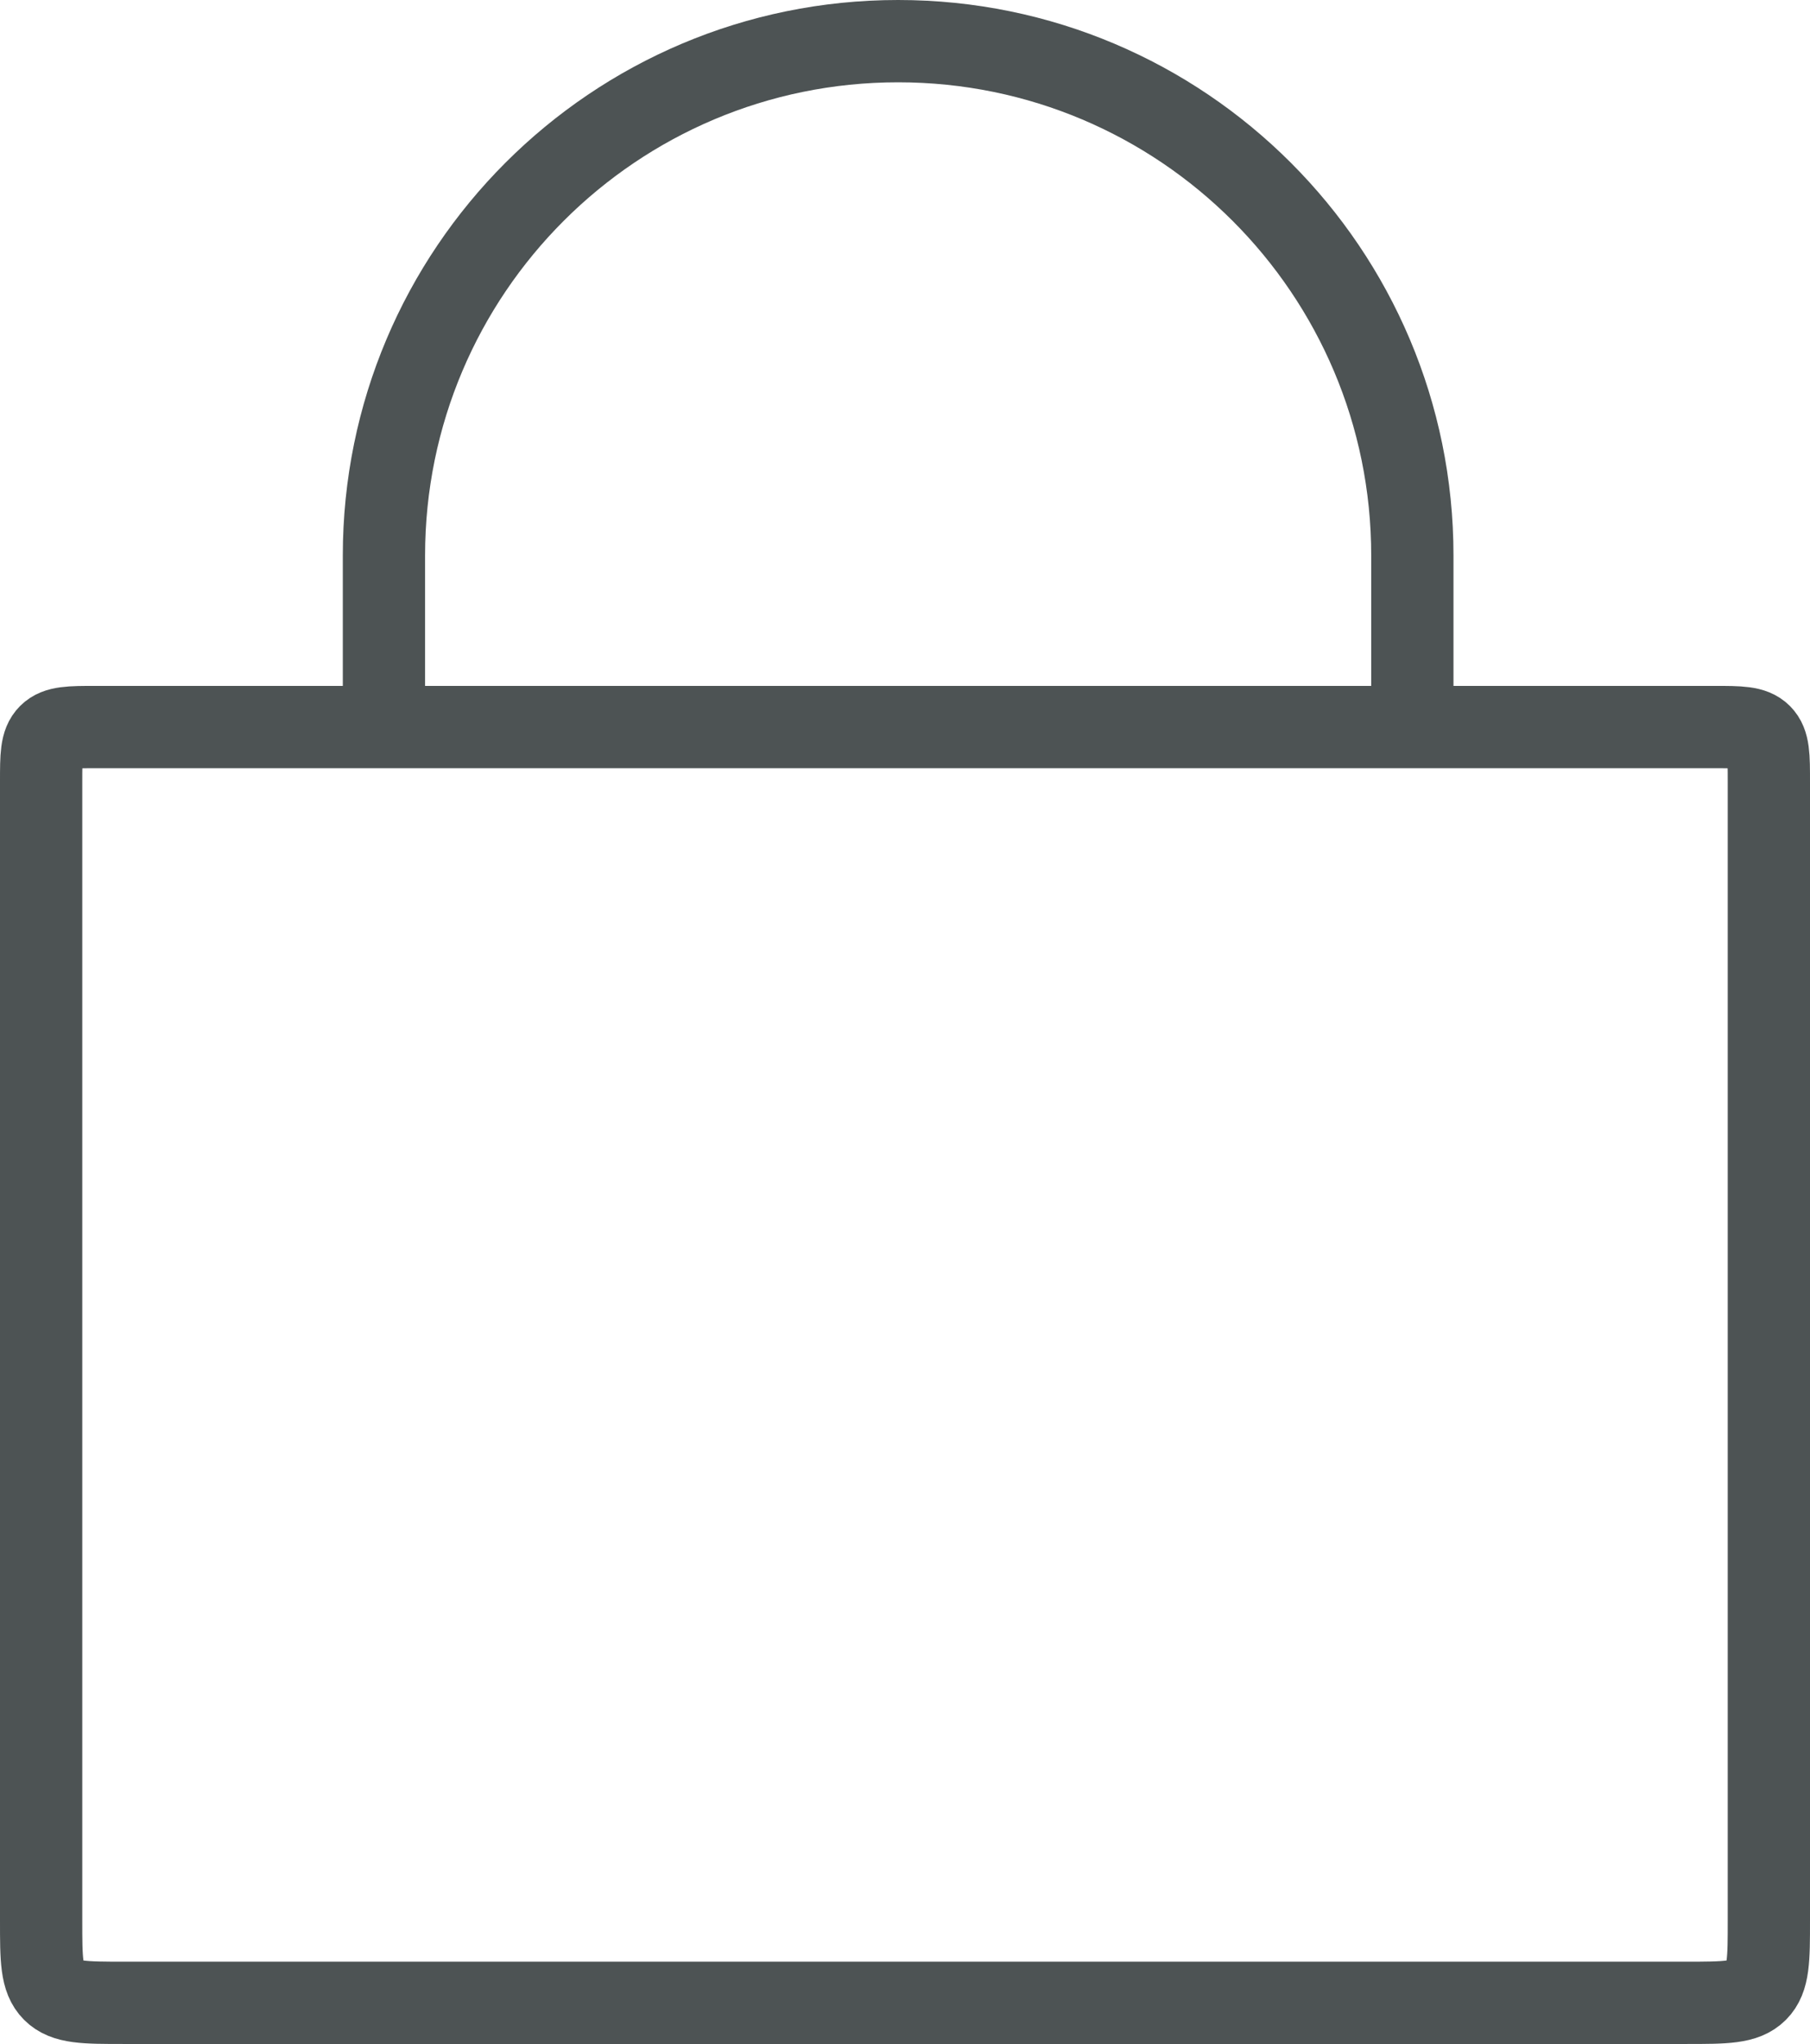
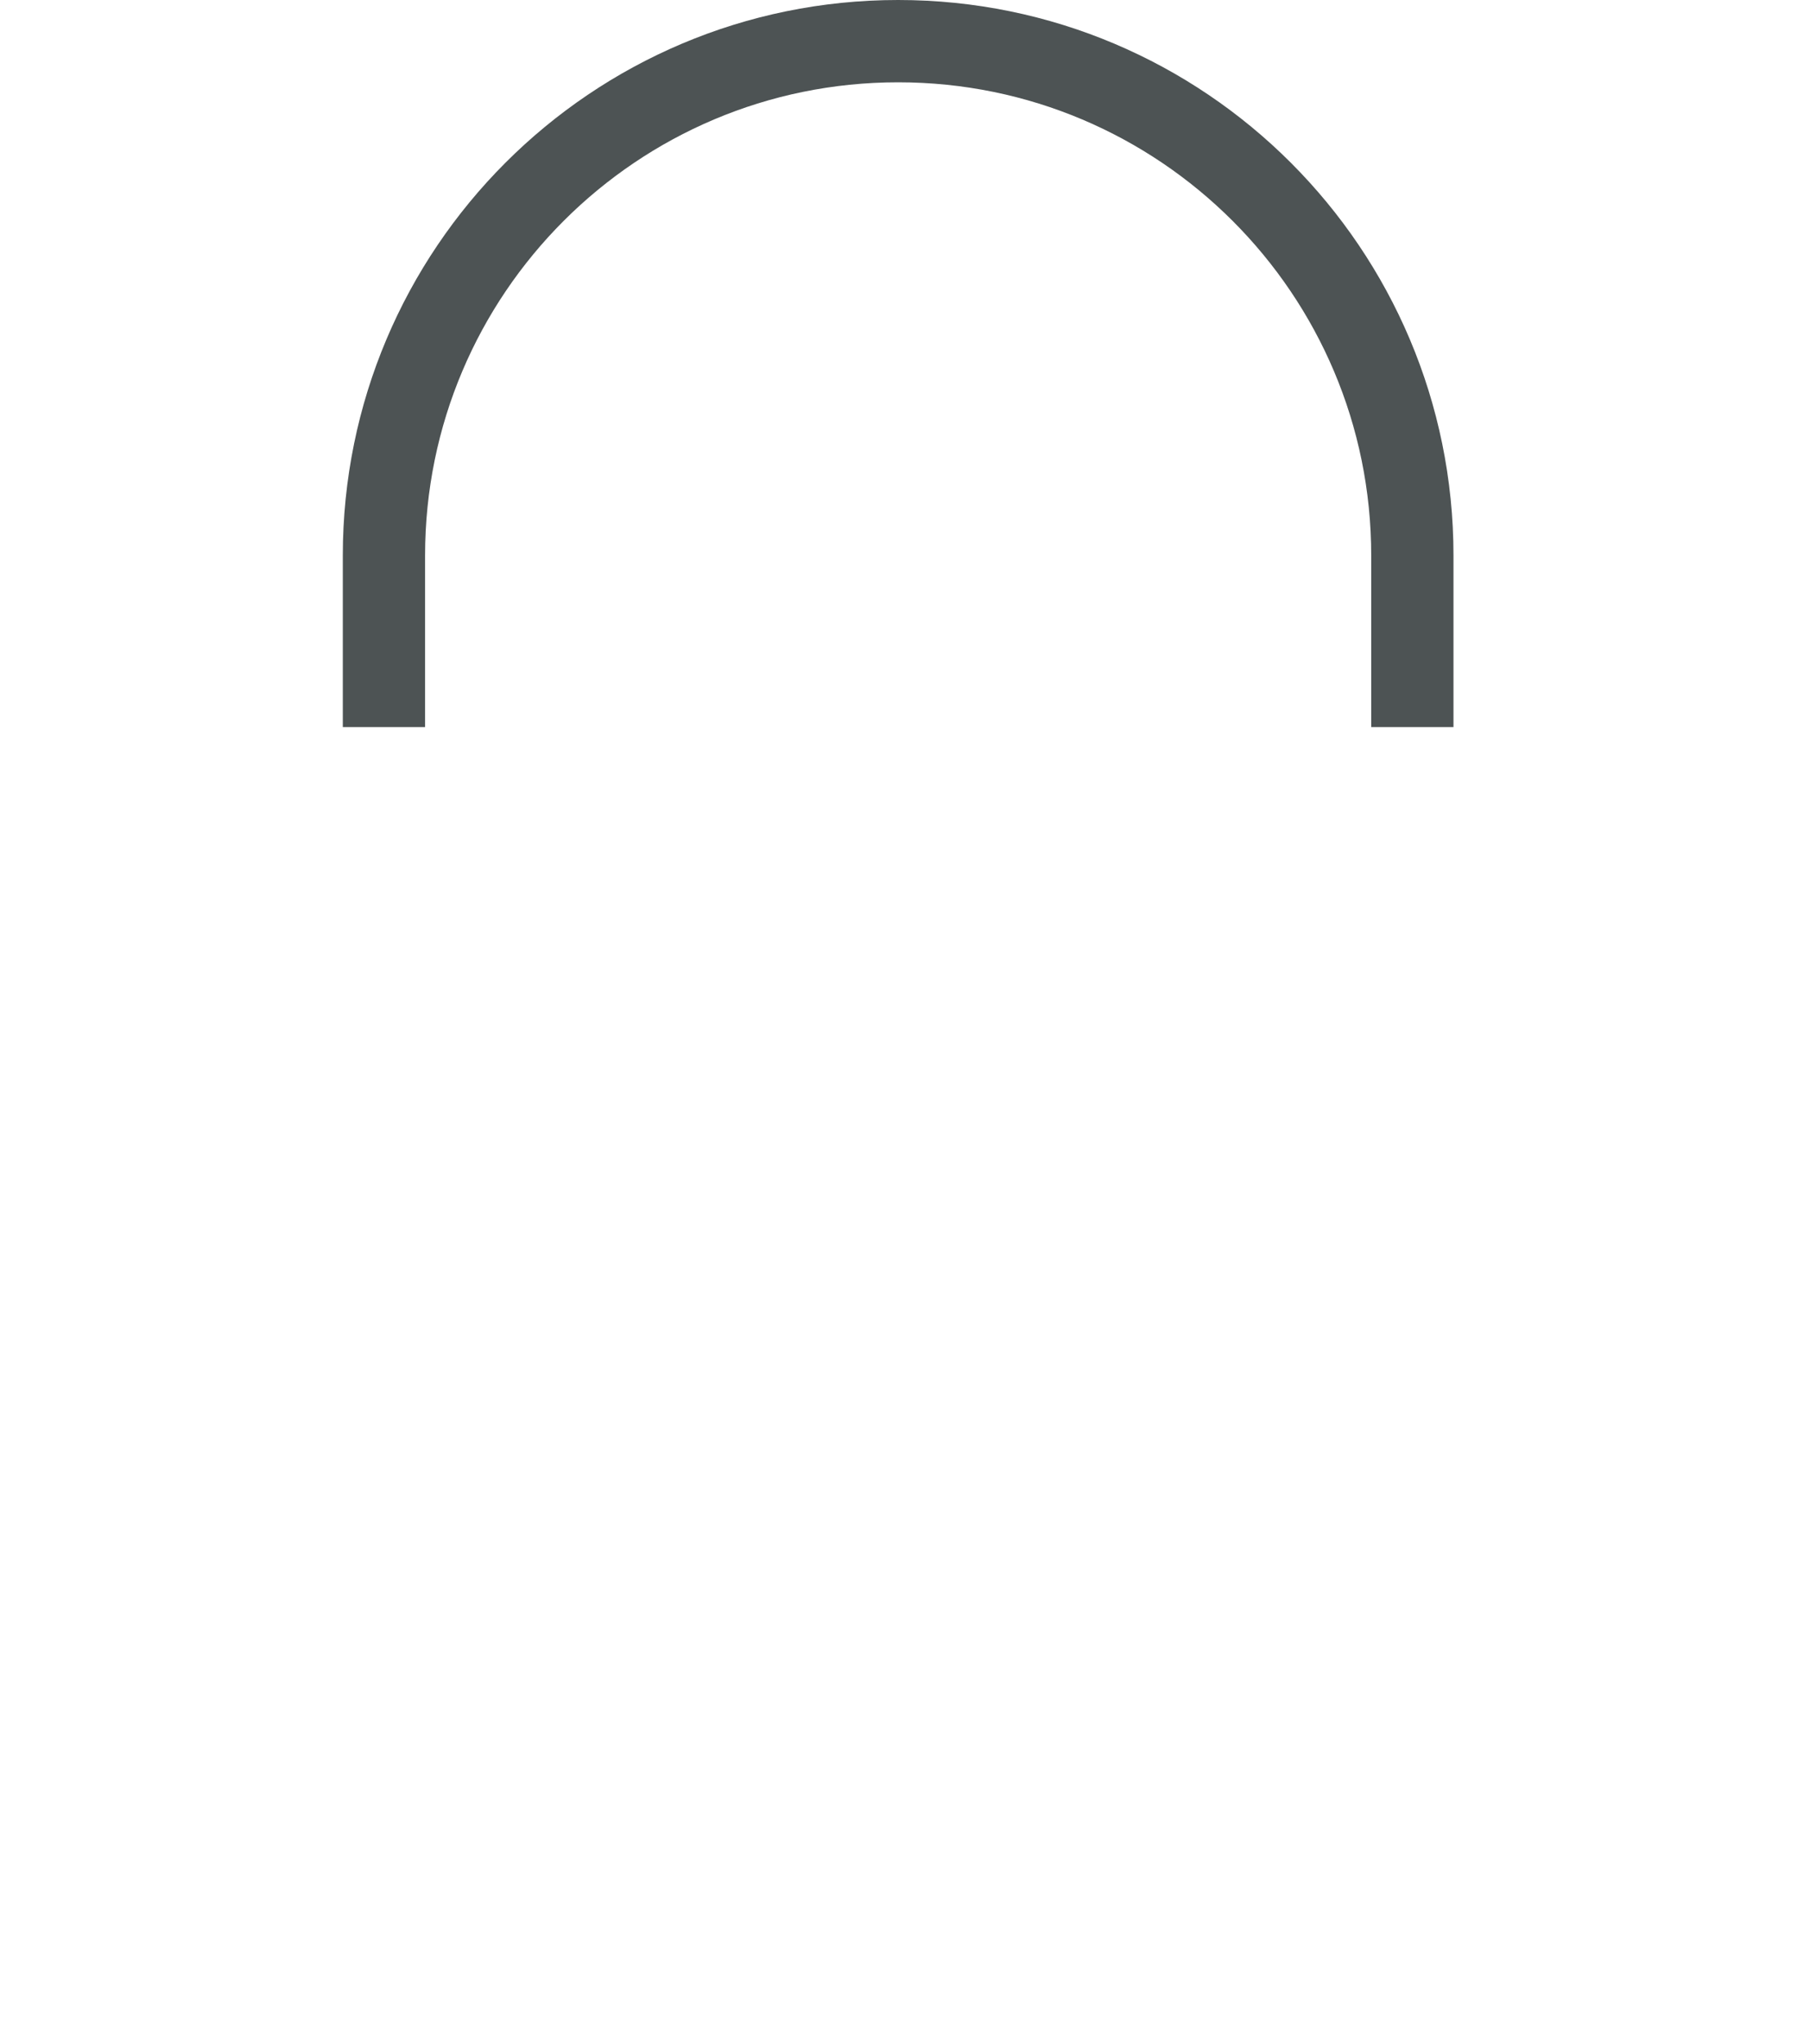
<svg xmlns="http://www.w3.org/2000/svg" width="132" height="149" viewBox="0 0 132 149" fill="none">
-   <path d="M3 57C3 55.114 3 54.172 3.586 53.586C4.172 53 5.114 53 7 53H125C126.886 53 127.828 53 128.414 53.586C129 54.172 129 55.114 129 57V140C129 142.828 129 144.243 128.121 145.121C127.243 146 125.828 146 123 146H9C6.172 146 4.757 146 3.879 145.121C3 144.243 3 142.828 3 140V57Z" stroke="#4D5354" stroke-width="6" />
  <path d="M103 53V40.5C103 19.789 86.211 3 65.5 3V3C44.789 3 28 19.789 28 40.5V53" stroke="#4D5354" stroke-width="6" />
</svg>